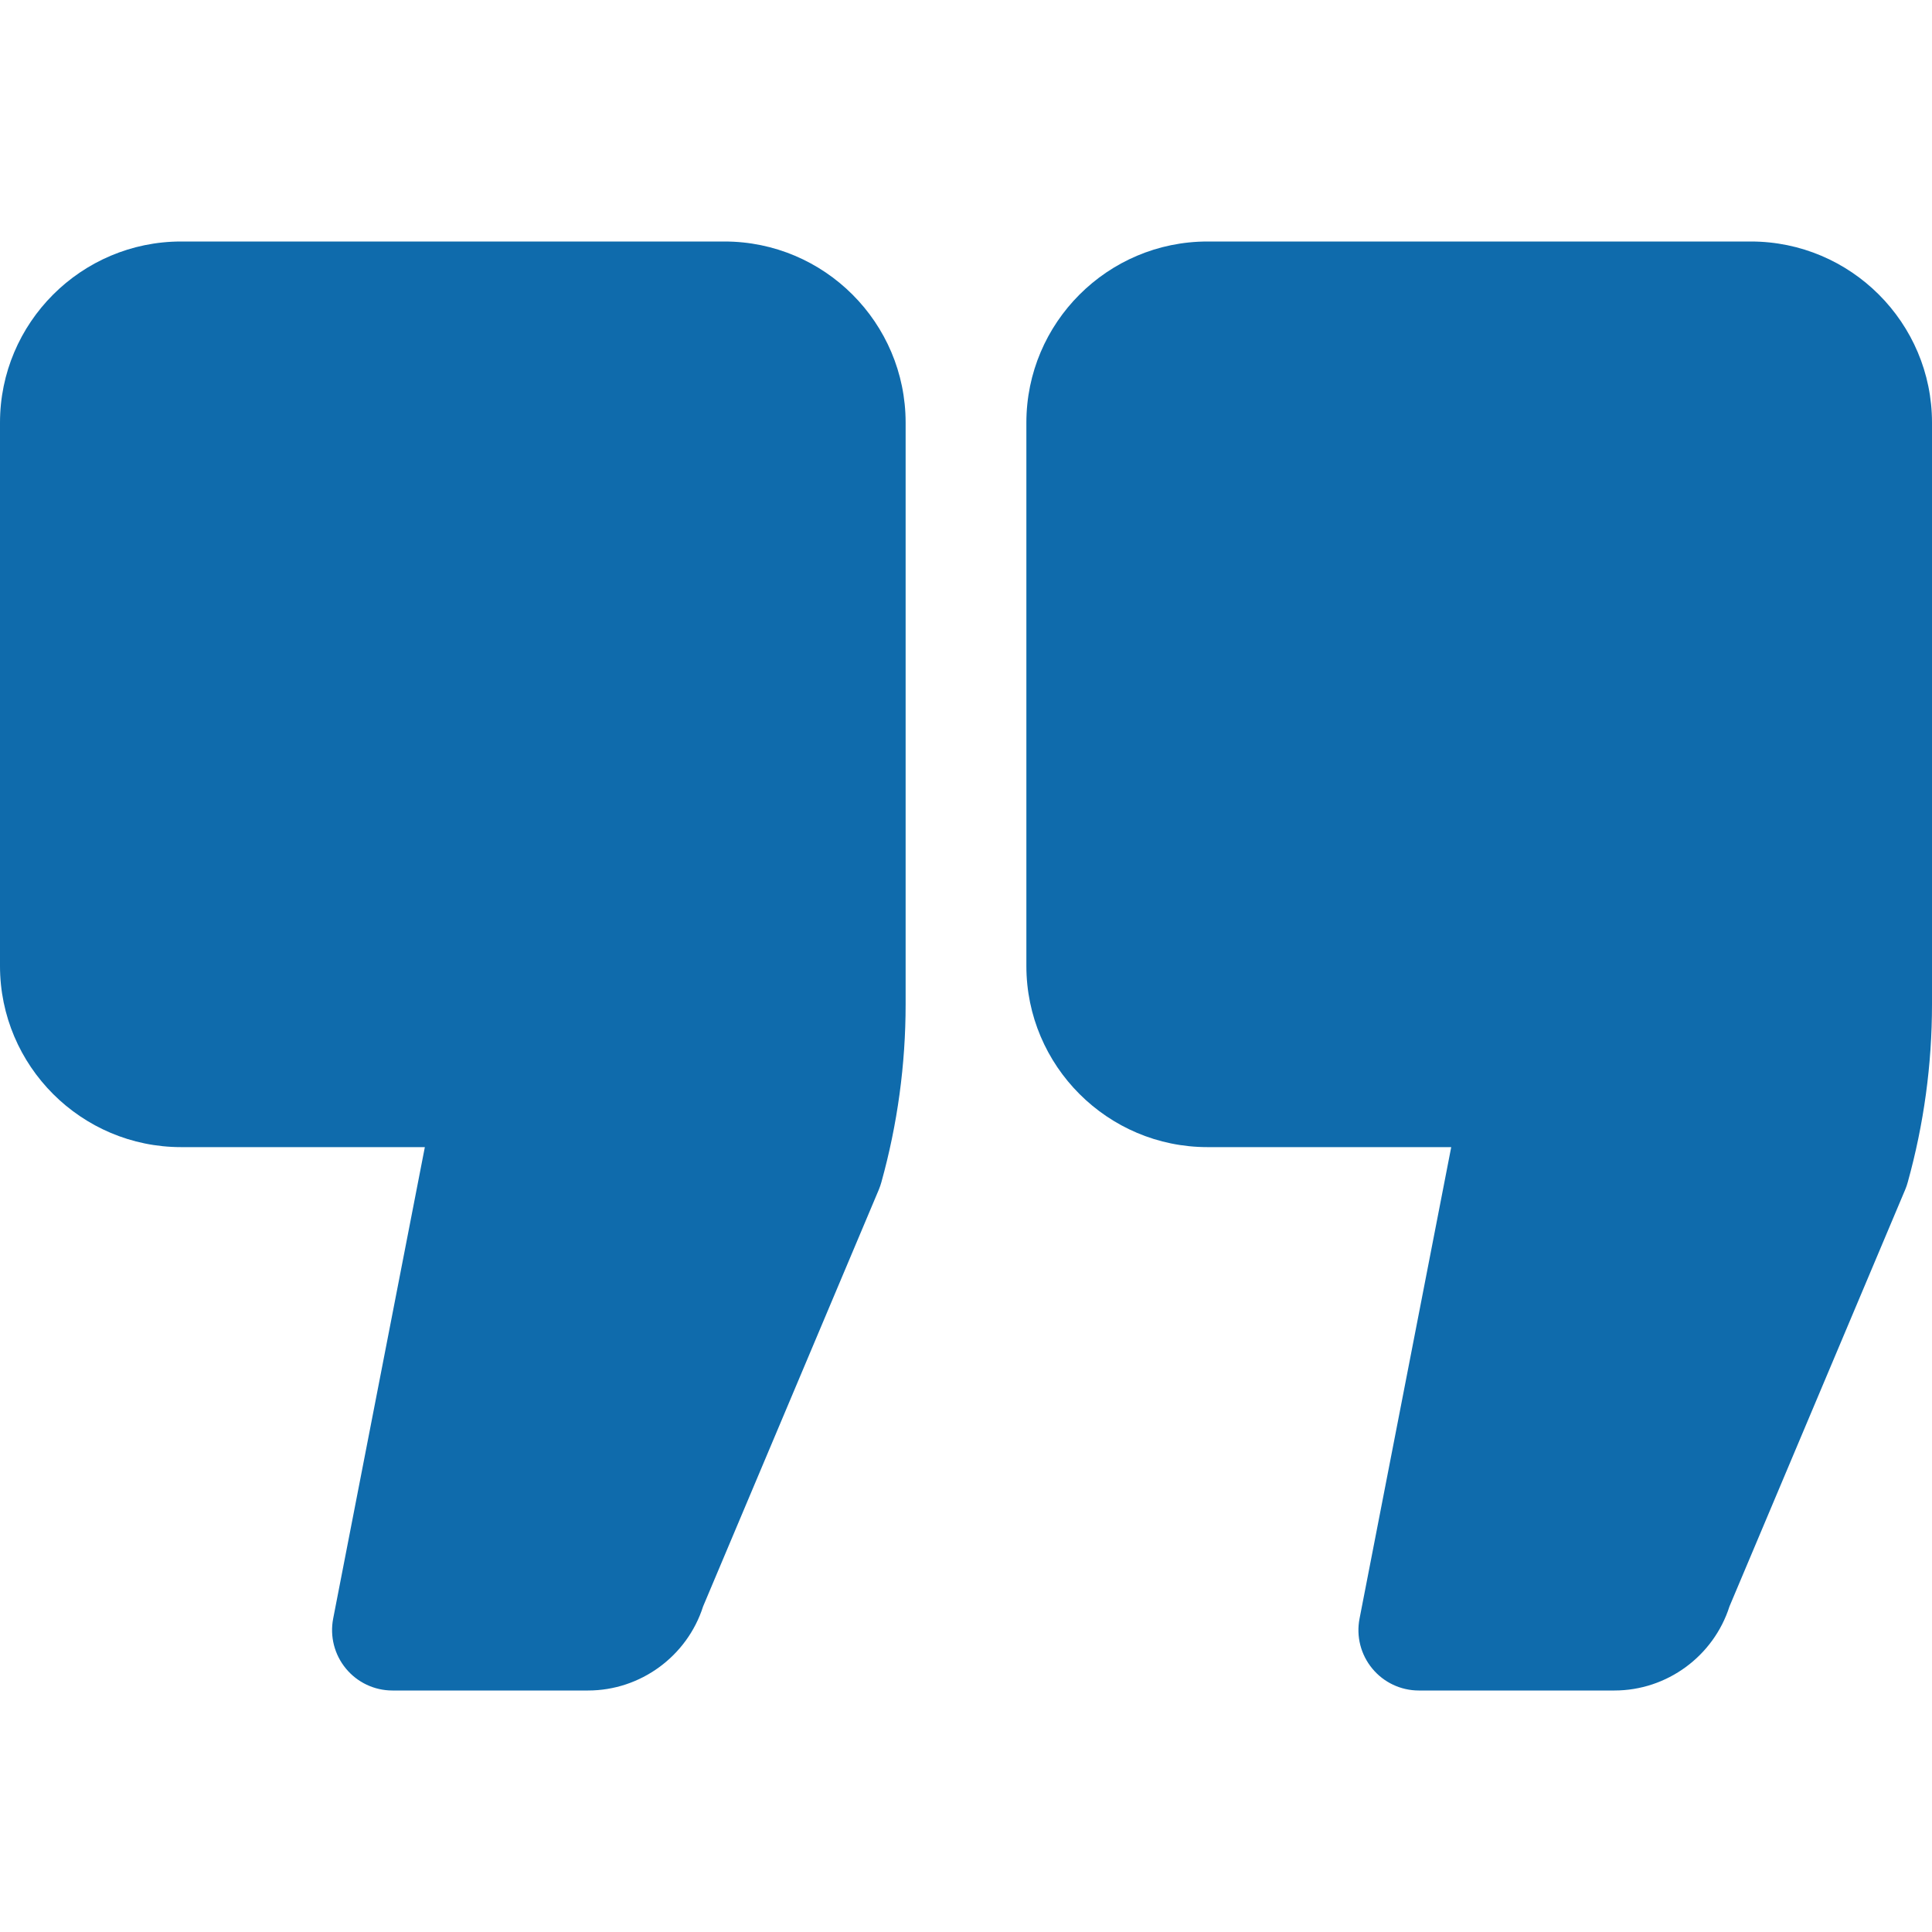
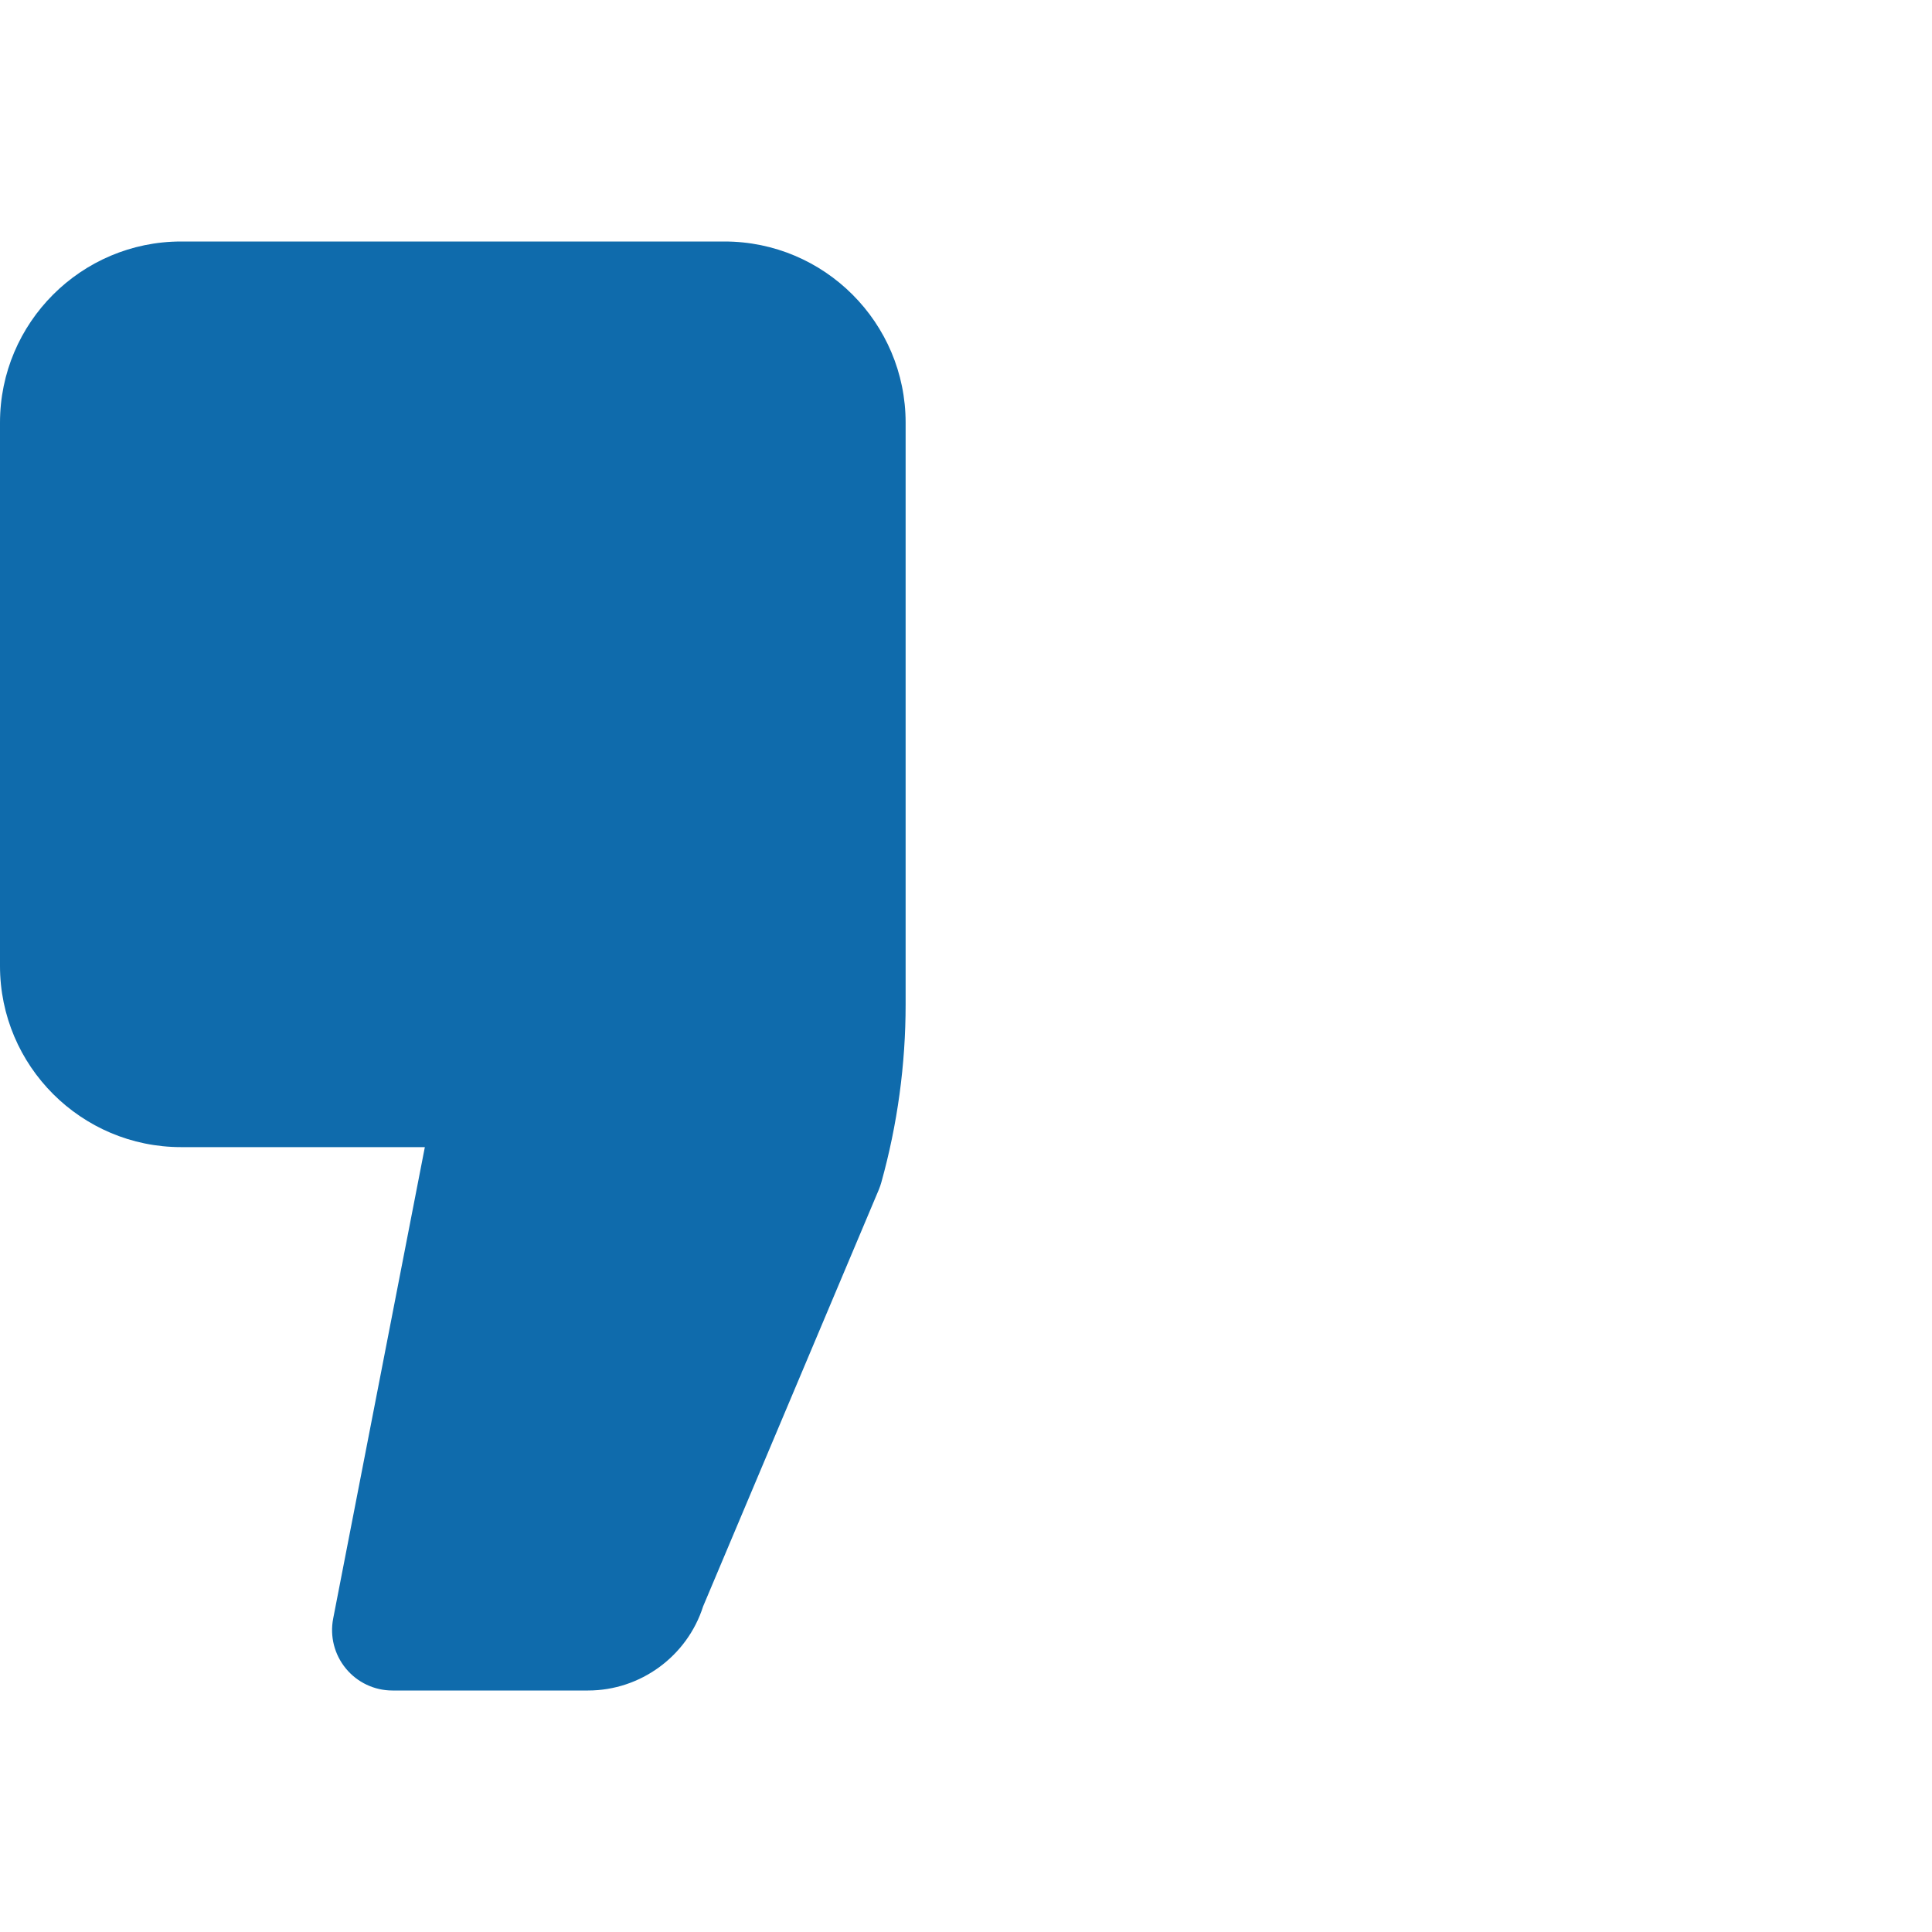
<svg xmlns="http://www.w3.org/2000/svg" width="40" height="40" viewBox="0 0 40 40" fill="none">
  <path d="M15 5H3.75C1.682 5 0 6.682 0 8.75V20C0 22.068 1.682 23.75 3.75 23.75H8.796L6.898 33.511C6.827 33.878 6.923 34.257 7.161 34.545C7.398 34.833 7.751 35 8.125 35H12.175C13.262 35 14.228 34.289 14.557 33.259L18.196 24.628C18.216 24.578 18.234 24.528 18.248 24.476C18.581 23.279 18.75 22.04 18.75 20.796V8.75C18.75 6.682 17.068 5 15 5Z" fill="#0F6BAC" />
-   <path d="M36.25 5H25C22.932 5 21.25 6.682 21.25 8.75V20C21.25 22.068 22.932 23.75 25 23.75H30.046L28.148 33.511C28.076 33.878 28.173 34.257 28.411 34.545C28.648 34.833 29.002 35 29.375 35H33.425C34.513 35 35.478 34.289 35.807 33.259L39.446 24.628C39.467 24.578 39.484 24.528 39.498 24.476C39.831 23.278 40 22.039 40 20.796V8.75C40 6.682 38.318 5 36.25 5Z" fill="#0F6BAC" />
</svg>